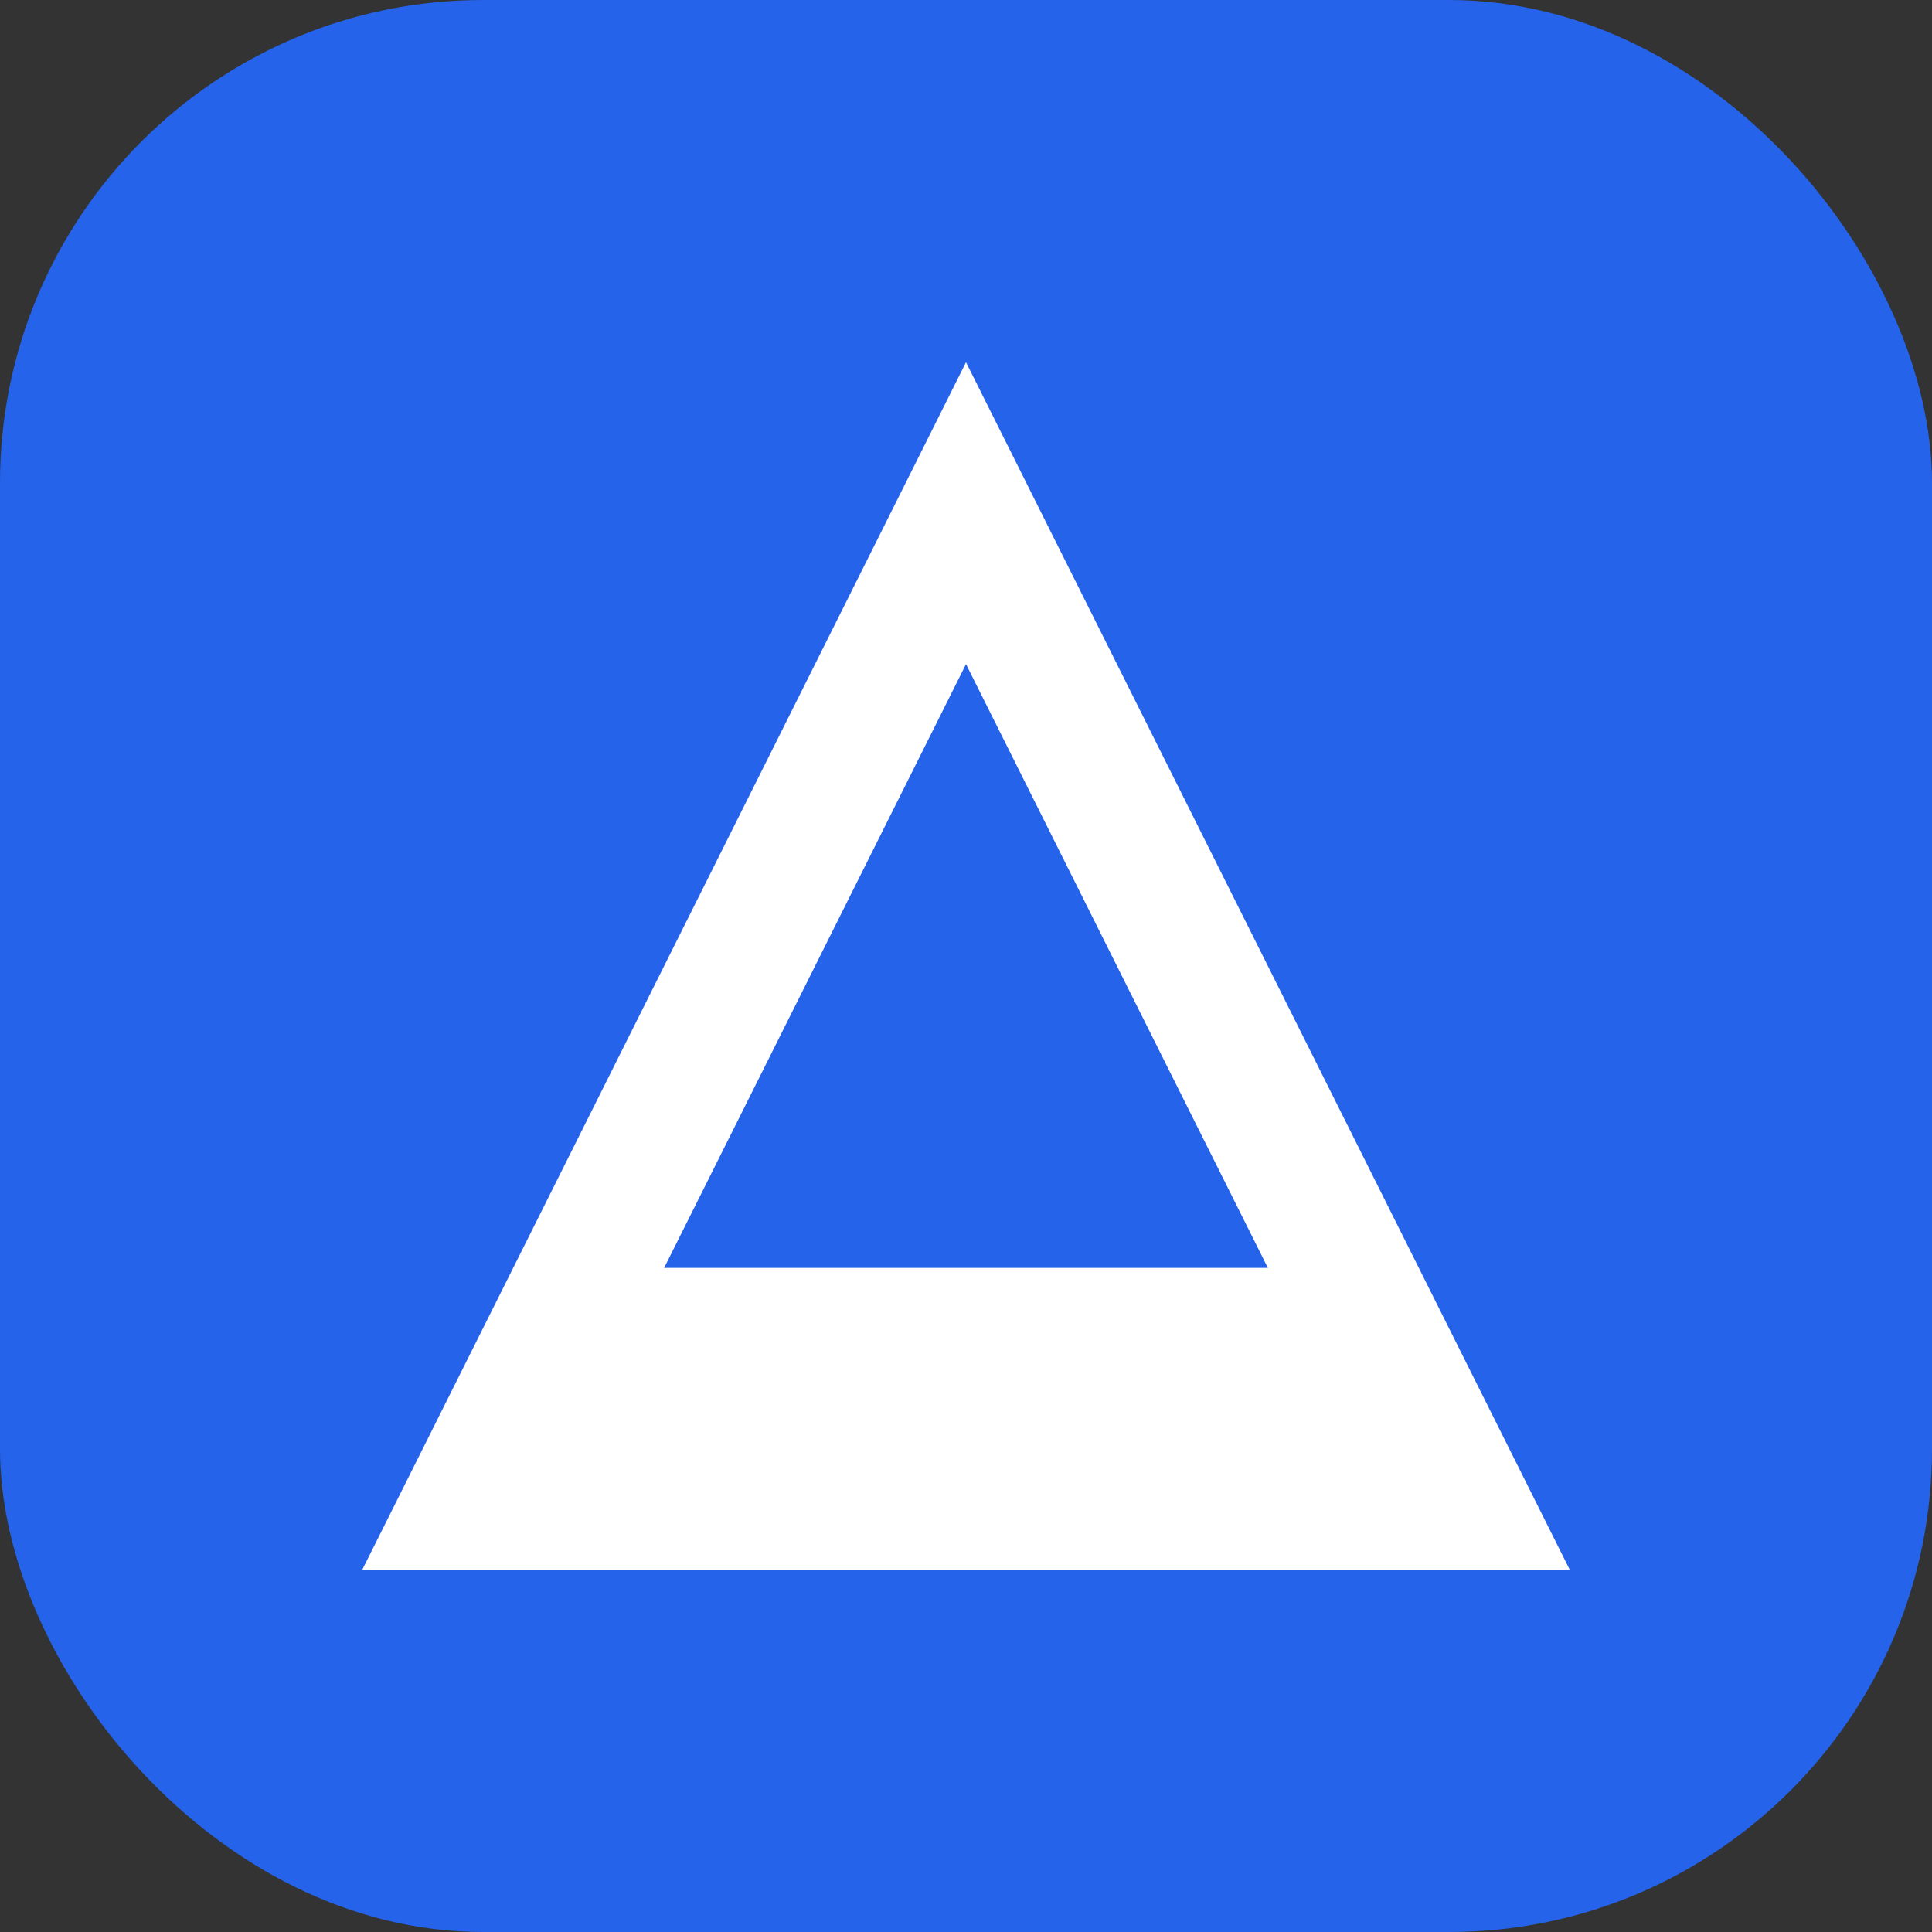
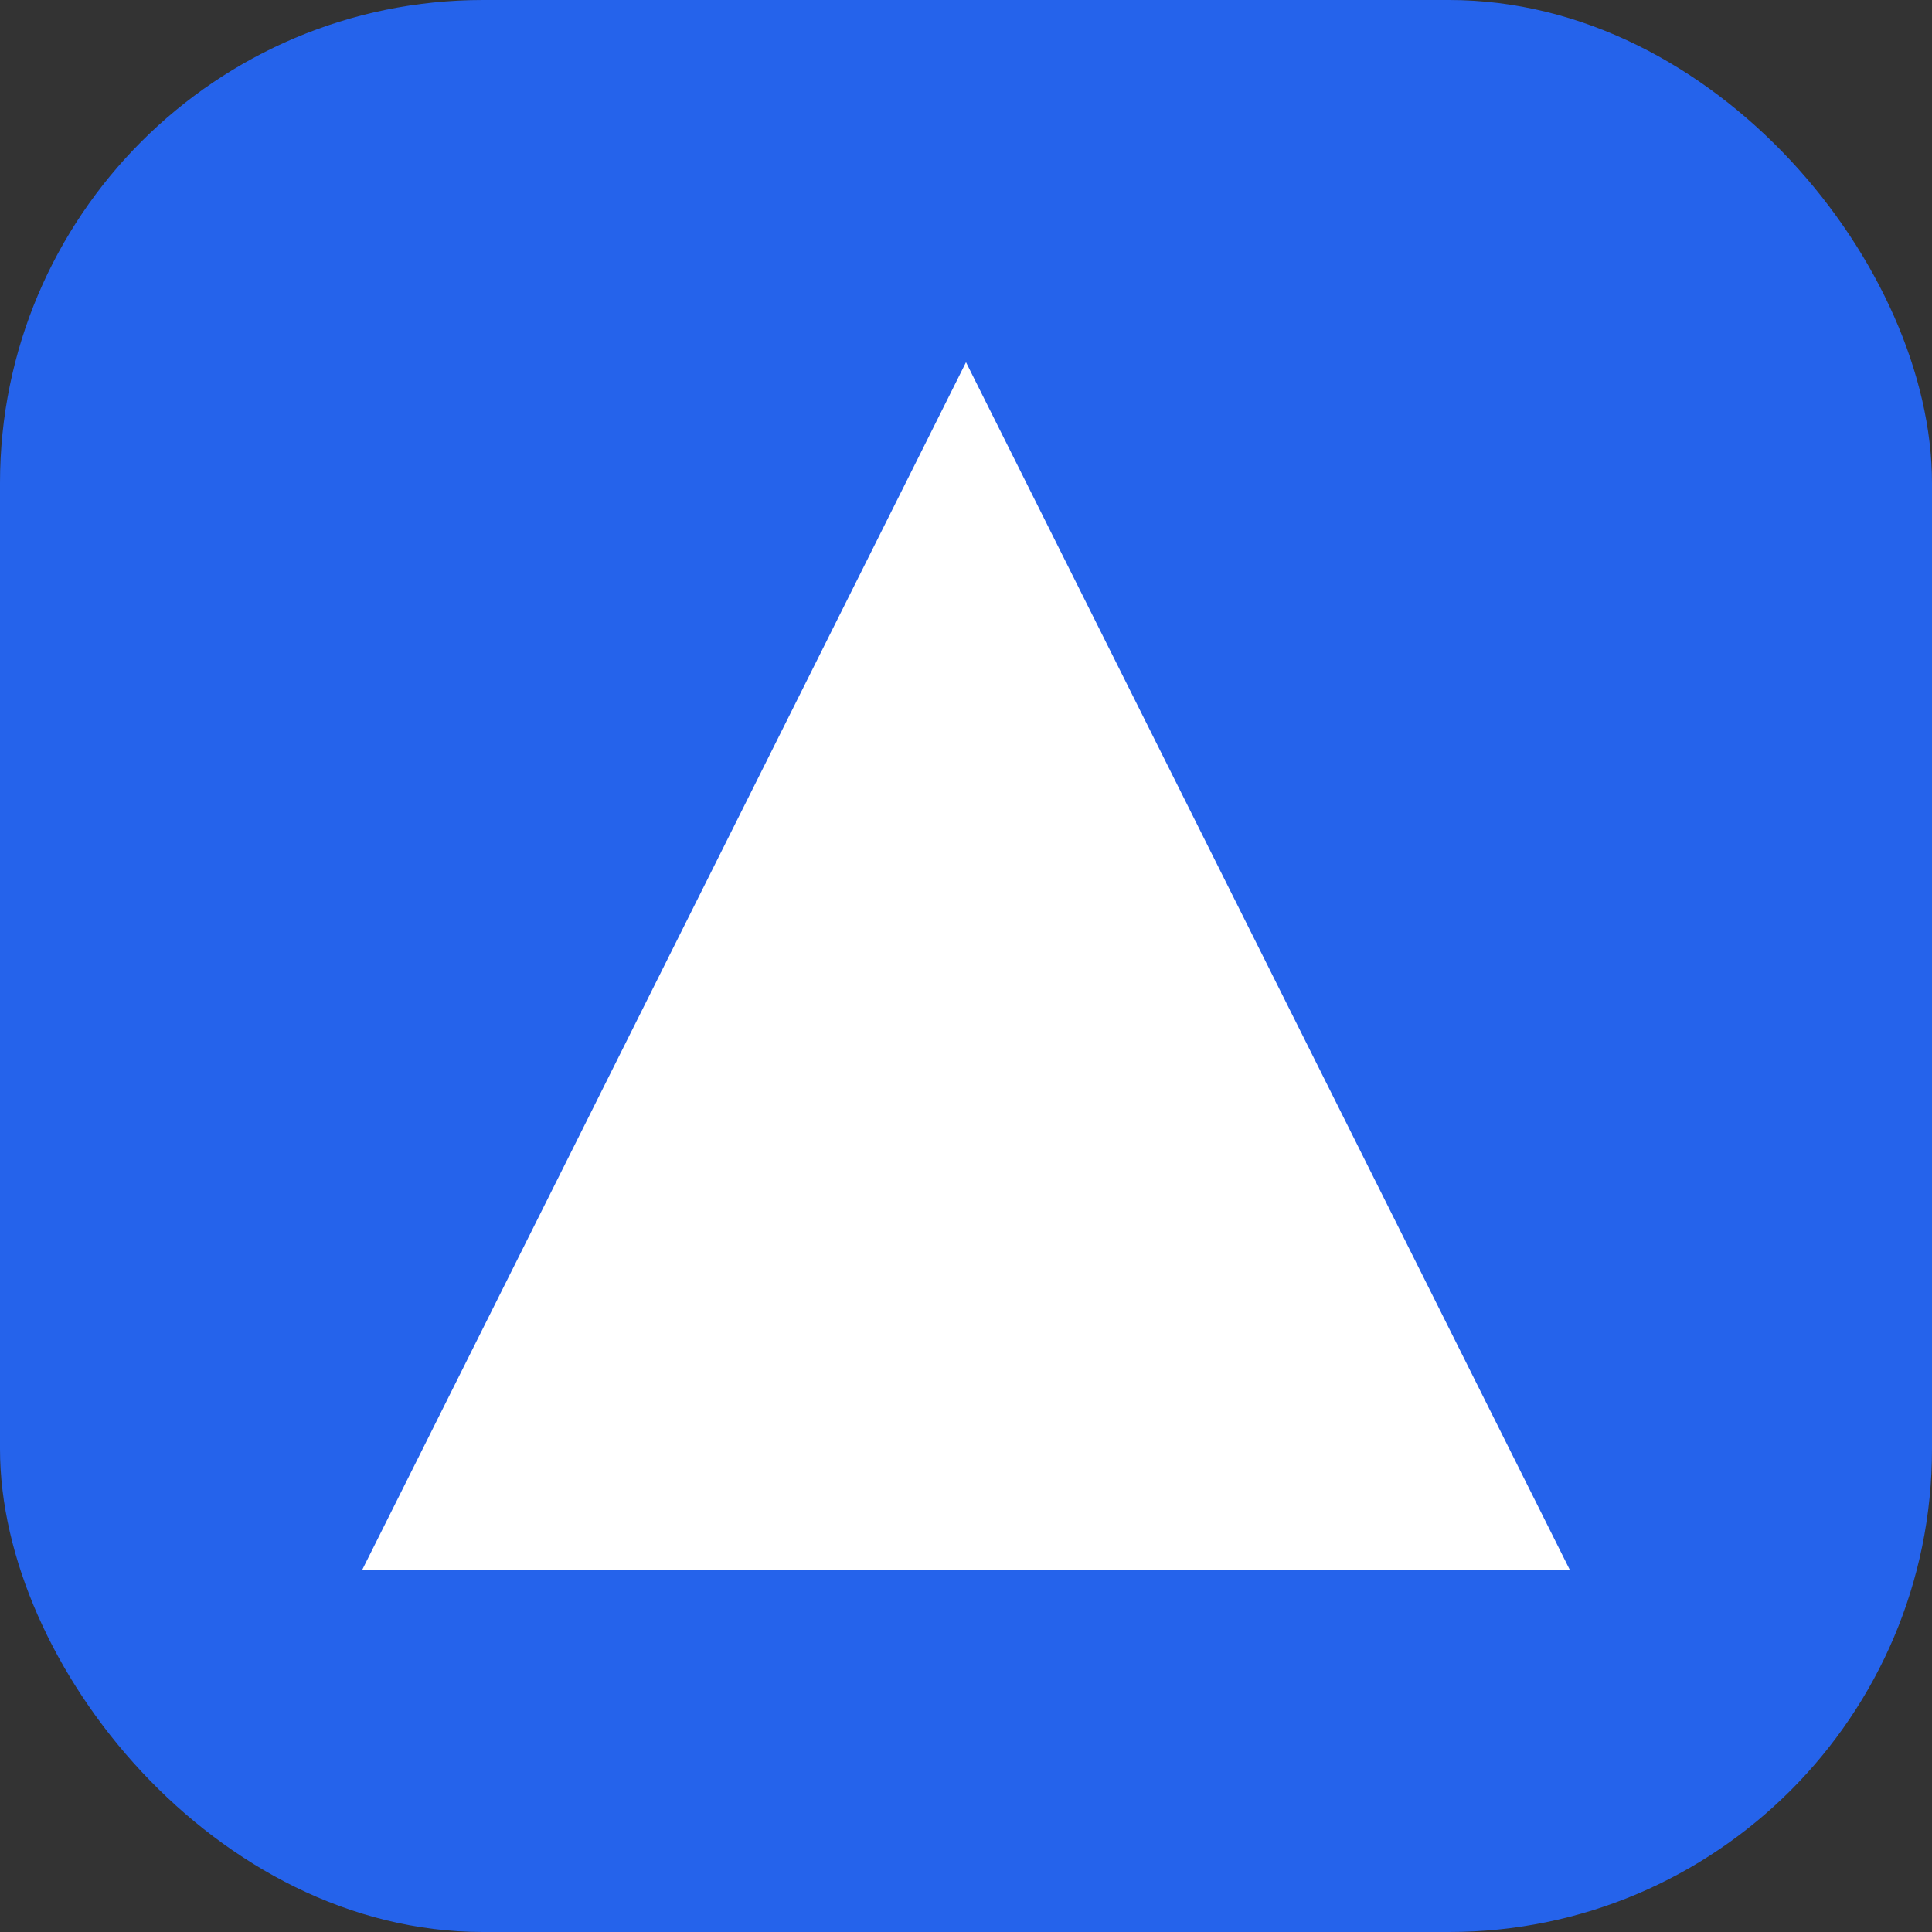
<svg xmlns="http://www.w3.org/2000/svg" width="32" height="32" viewBox="0 0 32 32" fill="none">
  <rect x="0" y="0" width="32" height="32" fill="#333333" stroke="none" />
  <rect width="32" height="32" rx="8" fill="#2563EB" />
  <path d="M16 6L26 26H6L16 6Z" fill="white" />
-   <path d="M16 11L21 21H11L16 11Z" fill="#2563EB" />
</svg>